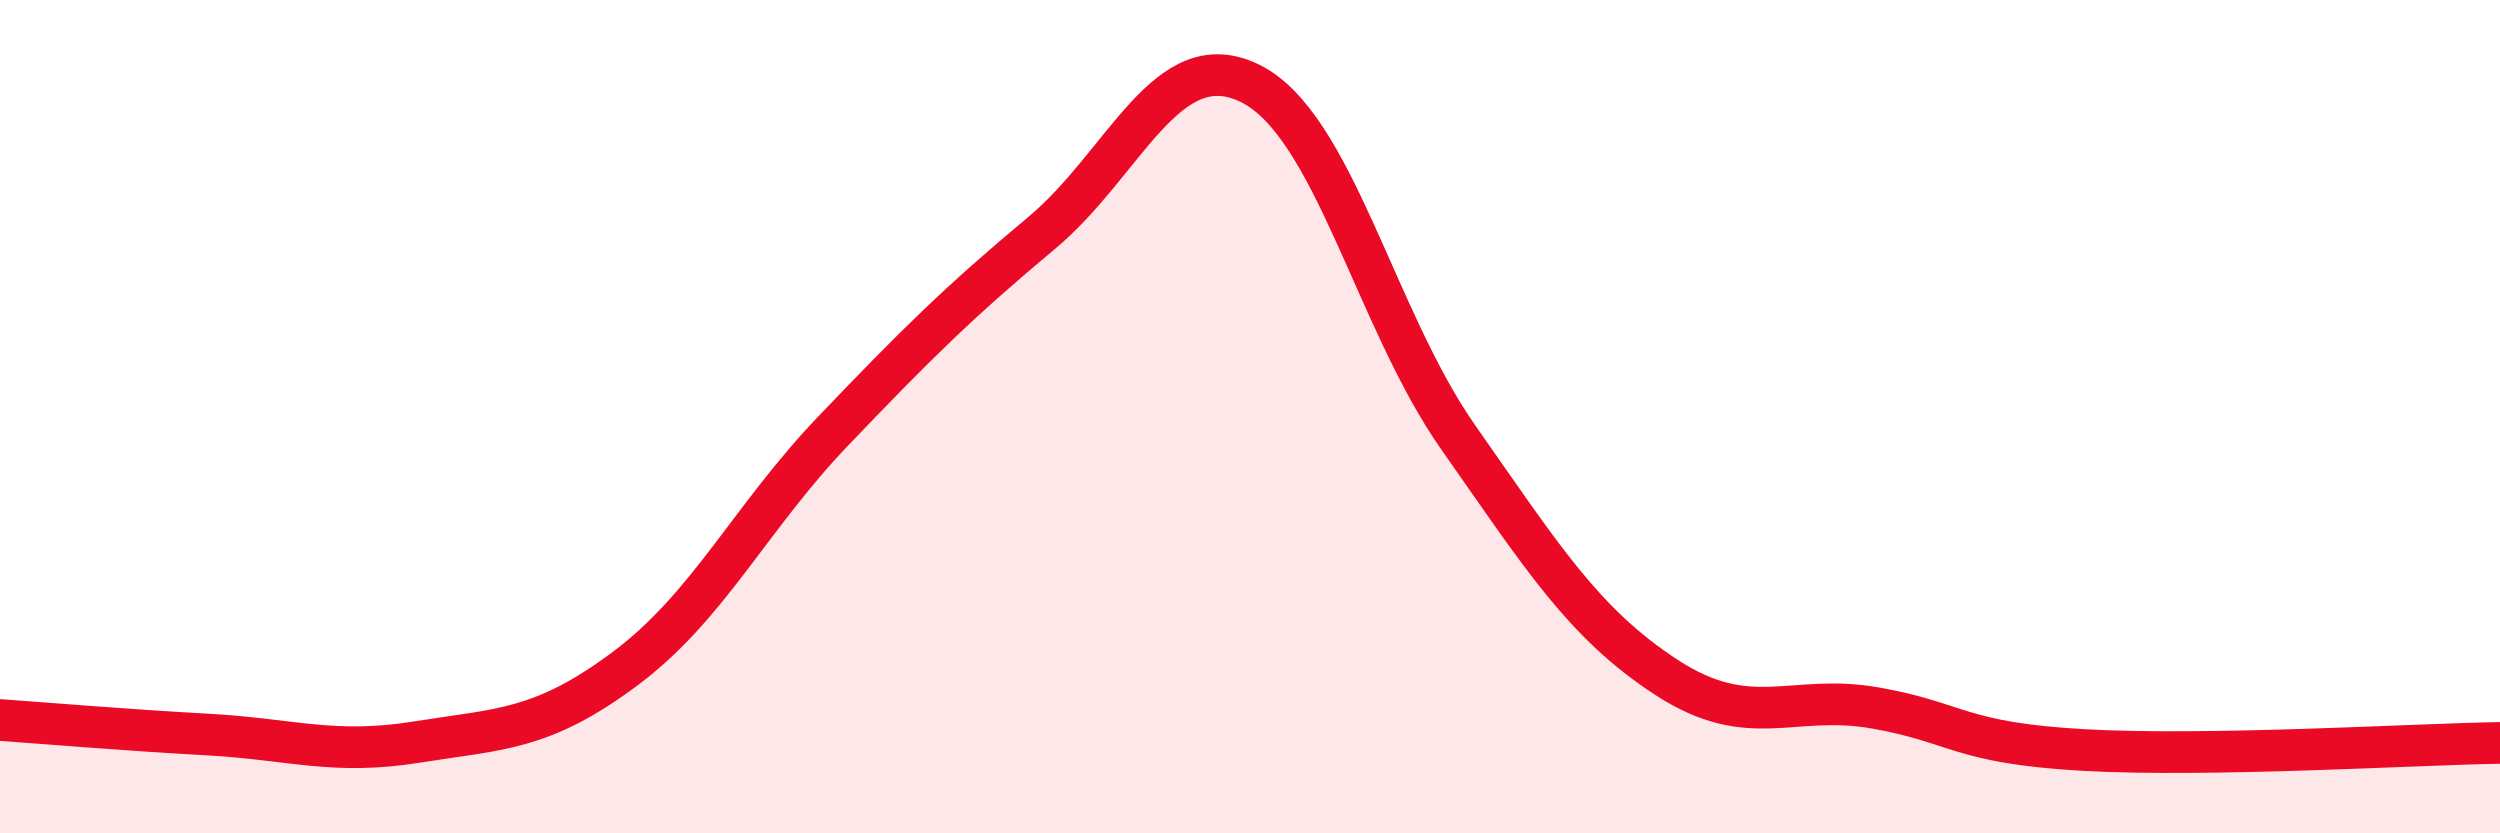
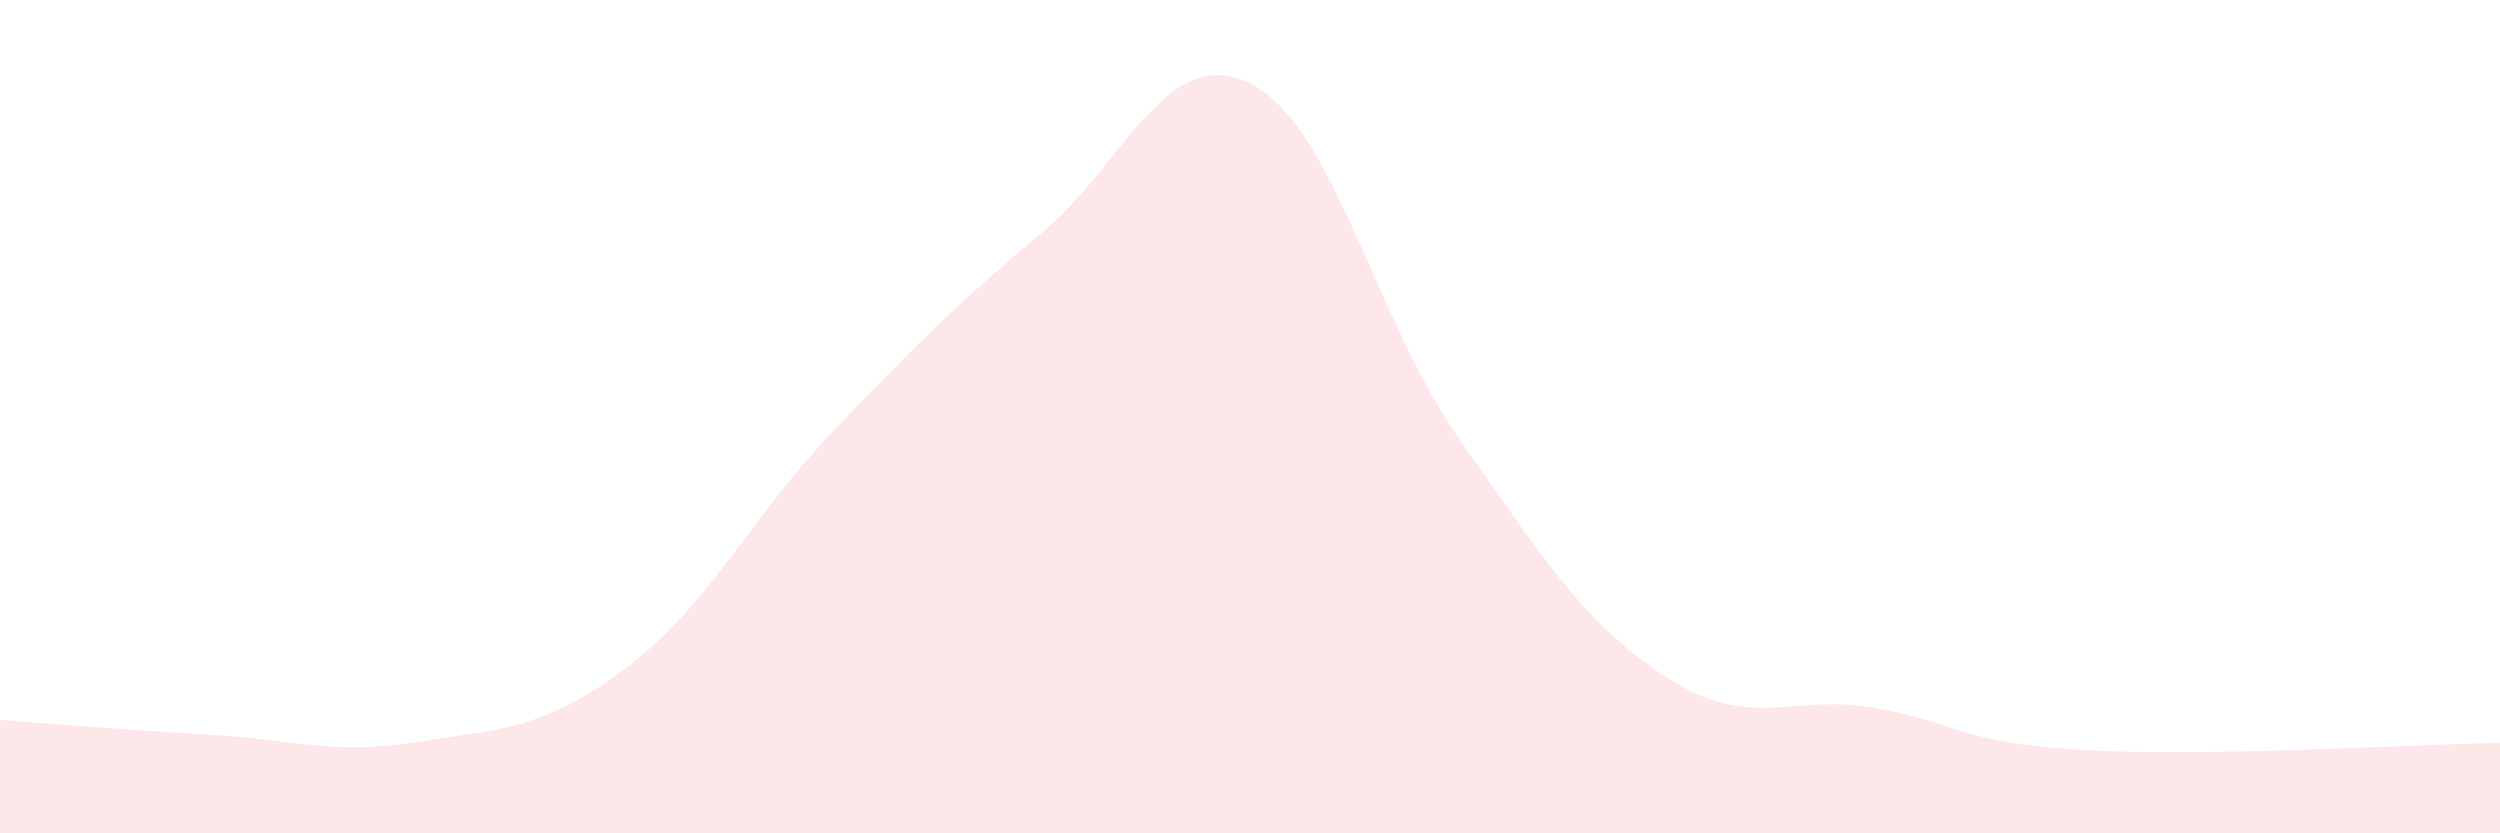
<svg xmlns="http://www.w3.org/2000/svg" width="60" height="20" viewBox="0 0 60 20">
-   <path d="M 0,17.28 C 1,17.35 3,17.52 5,17.63 C 7,17.74 8,18.13 10,17.81 C 12,17.49 13,17.54 15,16.05 C 17,14.56 18,12.43 20,10.34 C 22,8.25 23,7.26 25,5.59 C 27,3.92 28,1.02 30,2 C 32,2.98 33,7.65 35,10.5 C 37,13.35 38,14.96 40,16.26 C 42,17.56 43,16.64 45,16.99 C 47,17.34 47,17.83 50,18 C 53,18.17 58,17.86 60,17.83L60 20L0 20Z" fill="#EB0A25" opacity="0.1" stroke-linecap="round" stroke-linejoin="round" />
-   <path d="M 0,17.28 C 1,17.35 3,17.52 5,17.63 C 7,17.74 8,18.13 10,17.81 C 12,17.49 13,17.54 15,16.05 C 17,14.56 18,12.43 20,10.34 C 22,8.25 23,7.26 25,5.59 C 27,3.92 28,1.02 30,2 C 32,2.98 33,7.65 35,10.5 C 37,13.35 38,14.96 40,16.26 C 42,17.56 43,16.64 45,16.99 C 47,17.34 47,17.83 50,18 C 53,18.17 58,17.86 60,17.83" stroke="#EB0A25" stroke-width="1" fill="none" stroke-linecap="round" stroke-linejoin="round" />
+   <path d="M 0,17.28 C 1,17.35 3,17.52 5,17.63 C 7,17.74 8,18.13 10,17.81 C 12,17.49 13,17.54 15,16.05 C 17,14.56 18,12.43 20,10.34 C 22,8.25 23,7.26 25,5.59 C 27,3.92 28,1.02 30,2 C 32,2.98 33,7.65 35,10.5 C 37,13.35 38,14.96 40,16.26 C 42,17.56 43,16.64 45,16.99 C 47,17.34 47,17.83 50,18 C 53,18.17 58,17.86 60,17.83L60 20L0 20" fill="#EB0A25" opacity="0.1" stroke-linecap="round" stroke-linejoin="round" />
</svg>